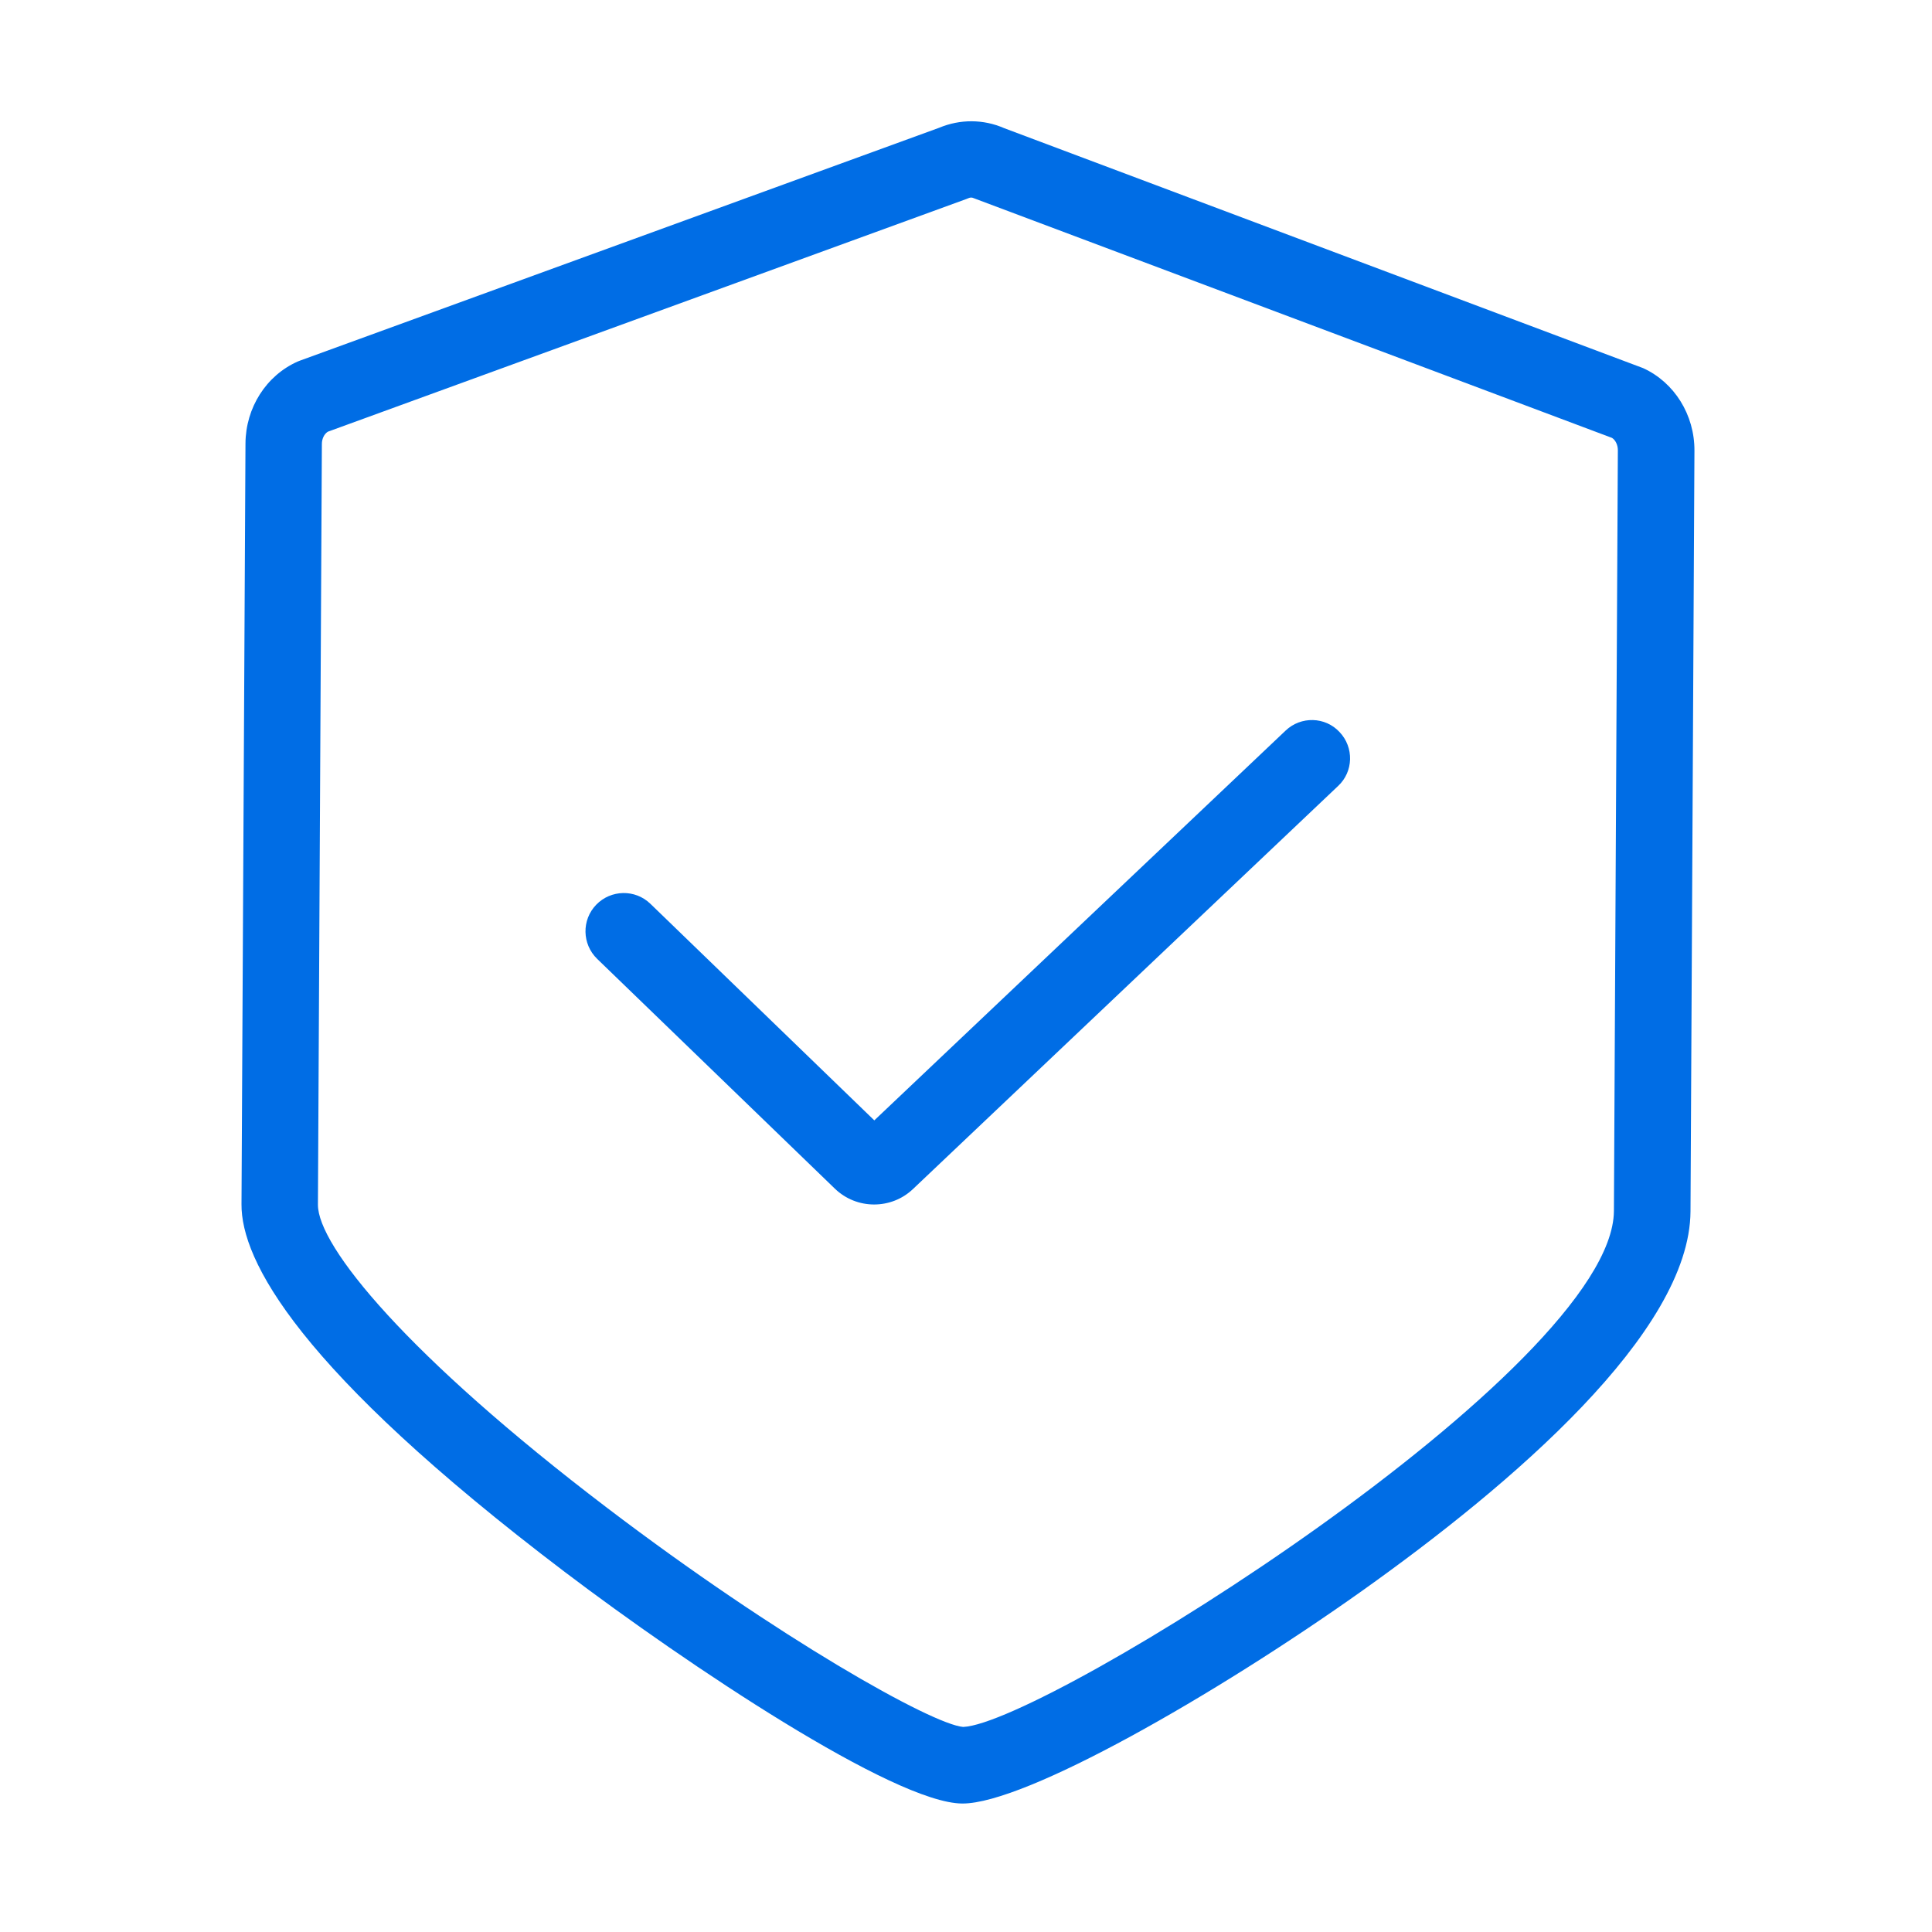
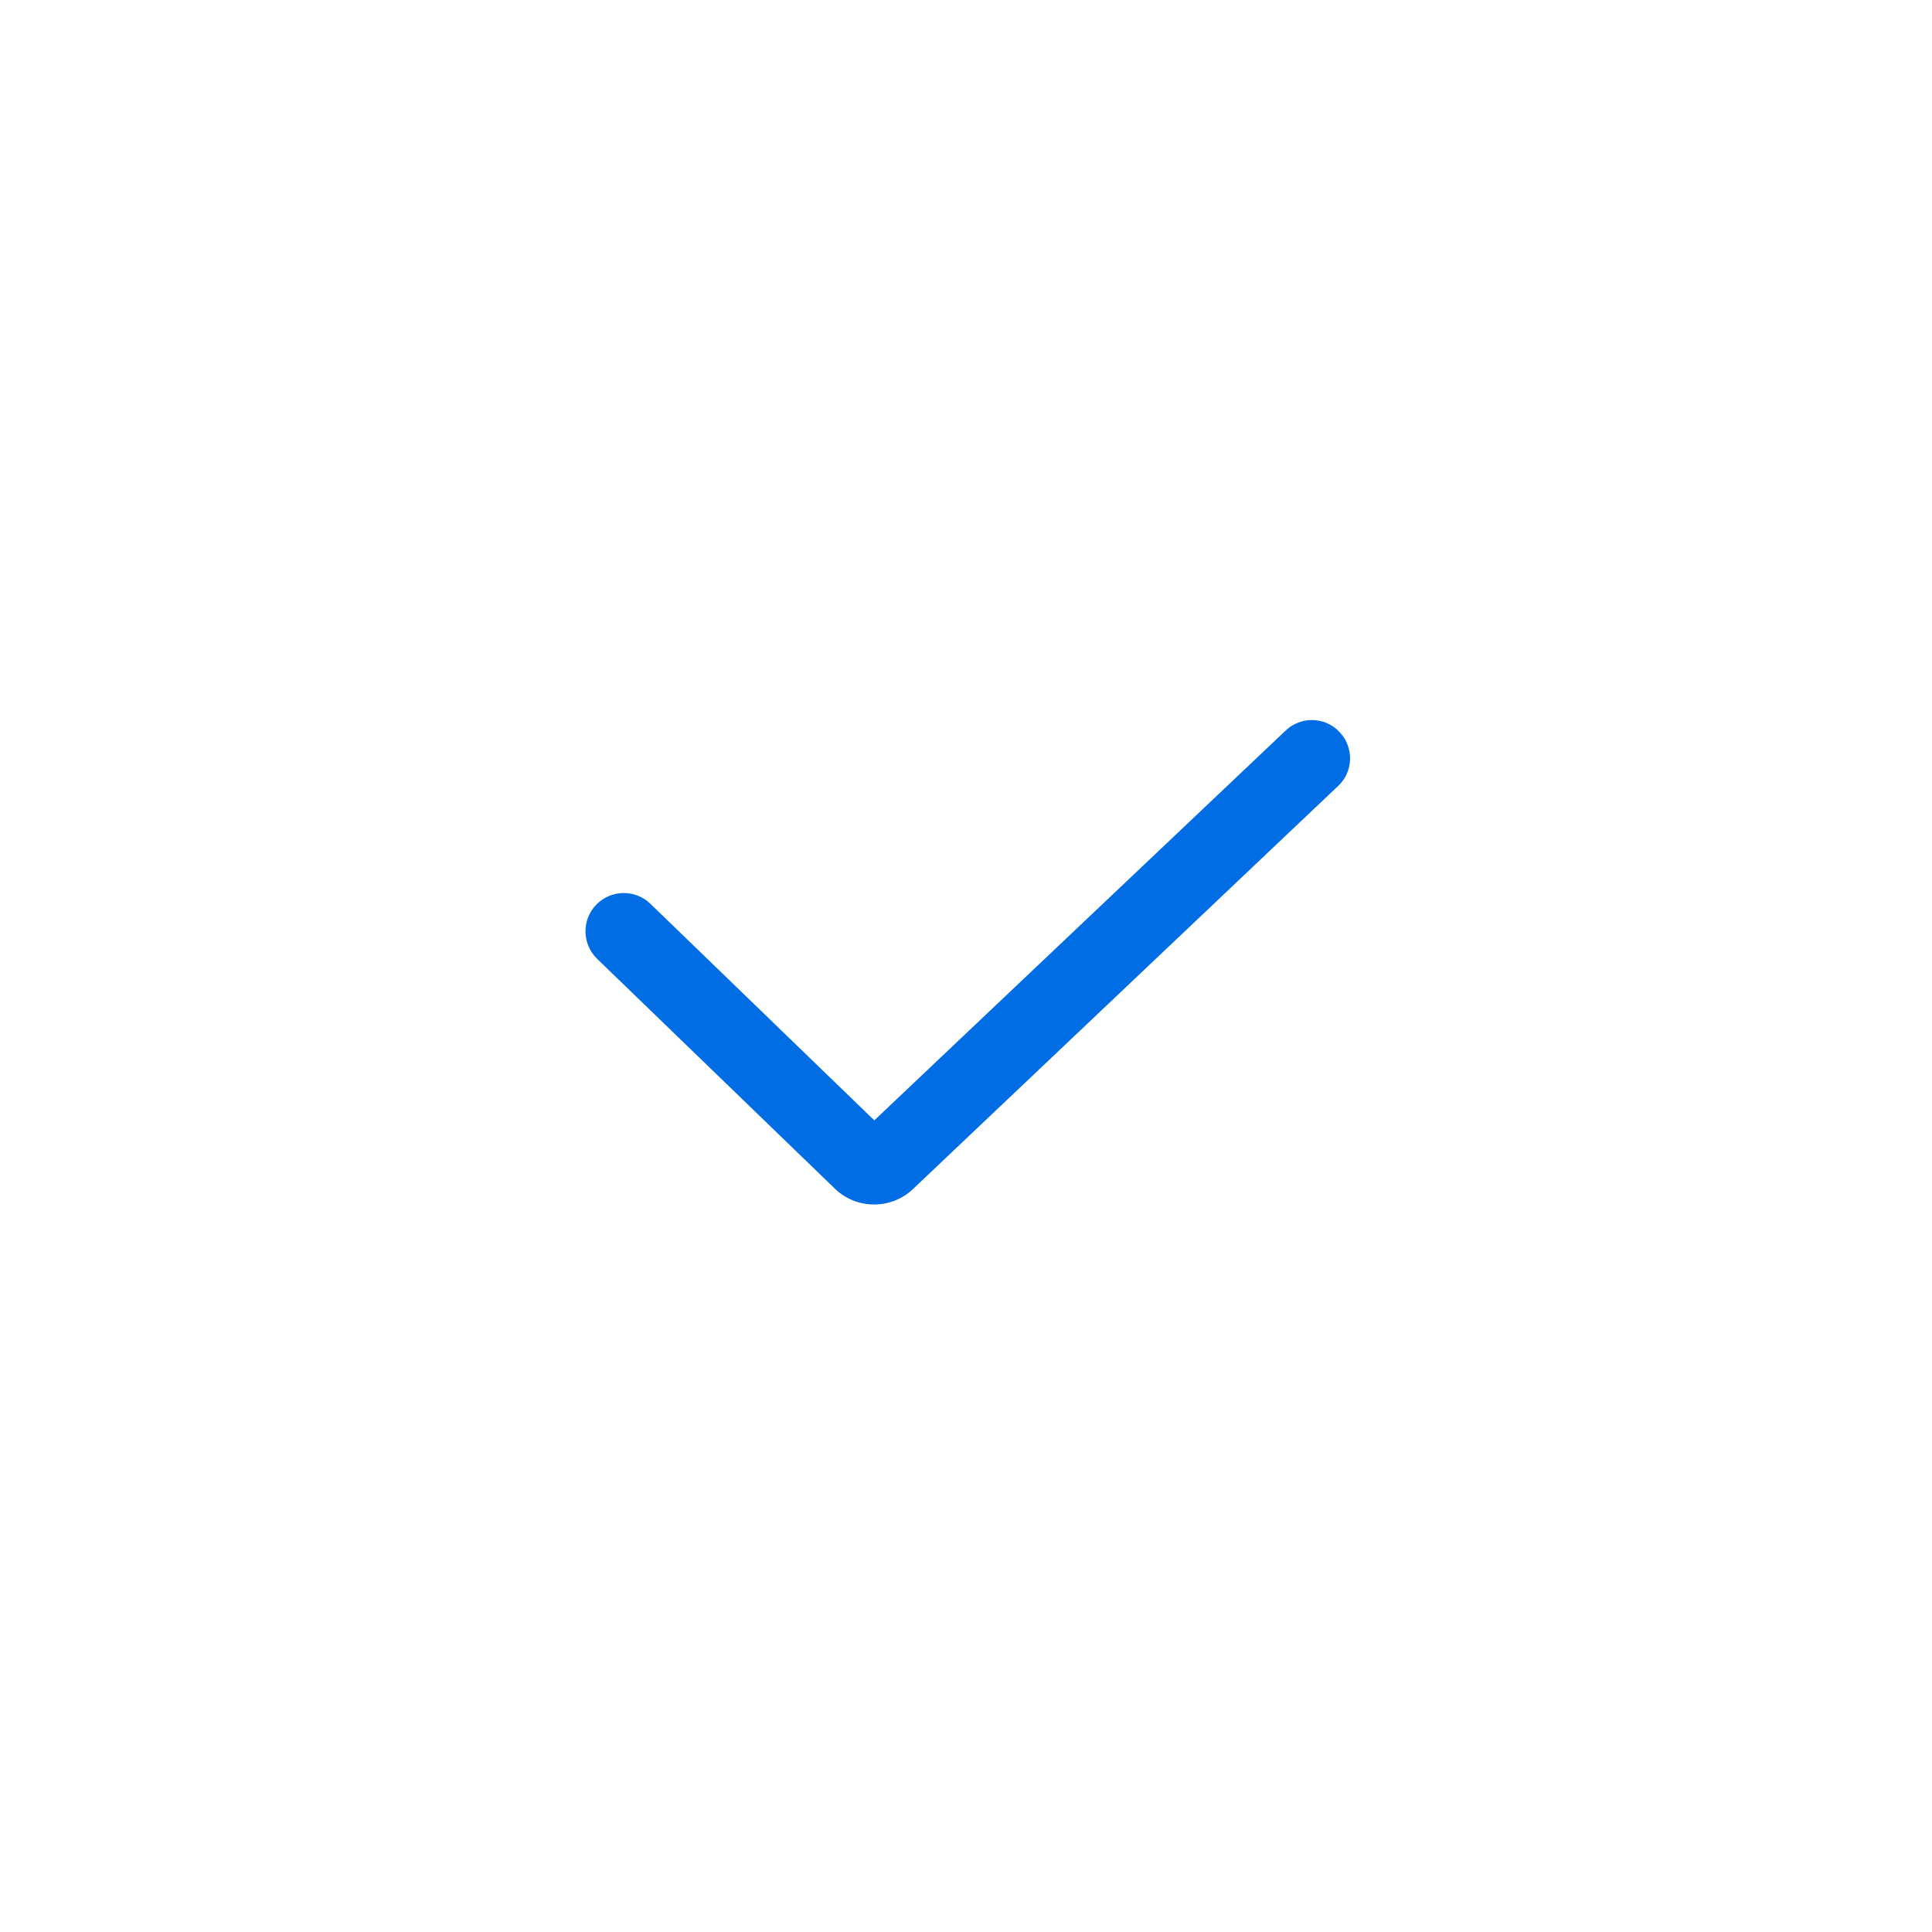
<svg xmlns="http://www.w3.org/2000/svg" fill="none" viewBox="0 0 50 50" height="50" width="50">
-   <path fill="#006DE5" d="M24.912 46.675H24.902C23.145 46.665 17.788 43.086 14.619 40.684C7.686 35.425 6.24 32.608 6.25 31.167L6.353 11.48C6.357 10.552 6.89 9.717 7.705 9.356L7.769 9.331L24.307 3.306C24.844 3.081 25.449 3.081 25.986 3.316L42.524 9.527C43.335 9.898 43.857 10.738 43.852 11.665L43.75 31.353C43.73 34.483 39.116 38.423 35.249 41.172C31.44 43.877 26.538 46.675 24.912 46.675ZM8.486 11.172C8.394 11.226 8.33 11.353 8.33 11.489L8.228 31.177C8.223 32.246 10.532 35.083 15.713 39.024C20.142 42.393 24.126 44.629 24.927 44.693C27.031 44.61 41.743 35.42 41.768 31.338L41.87 11.651C41.87 11.514 41.807 11.387 41.719 11.333L25.195 5.127C25.156 5.108 25.112 5.108 25.068 5.127L25.005 5.152L8.486 11.172Z" />
  <path fill="#006DE5" d="M22.622 31.172C22.256 31.172 21.89 31.036 21.606 30.762L15.454 24.815C15.063 24.434 15.049 23.809 15.43 23.414C15.81 23.023 16.436 23.008 16.831 23.389L22.627 28.995L33.272 18.907C33.667 18.531 34.297 18.545 34.668 18.946C35.044 19.341 35.029 19.971 34.629 20.342L23.628 30.772C23.345 31.041 22.983 31.172 22.622 31.172Z" />
</svg>